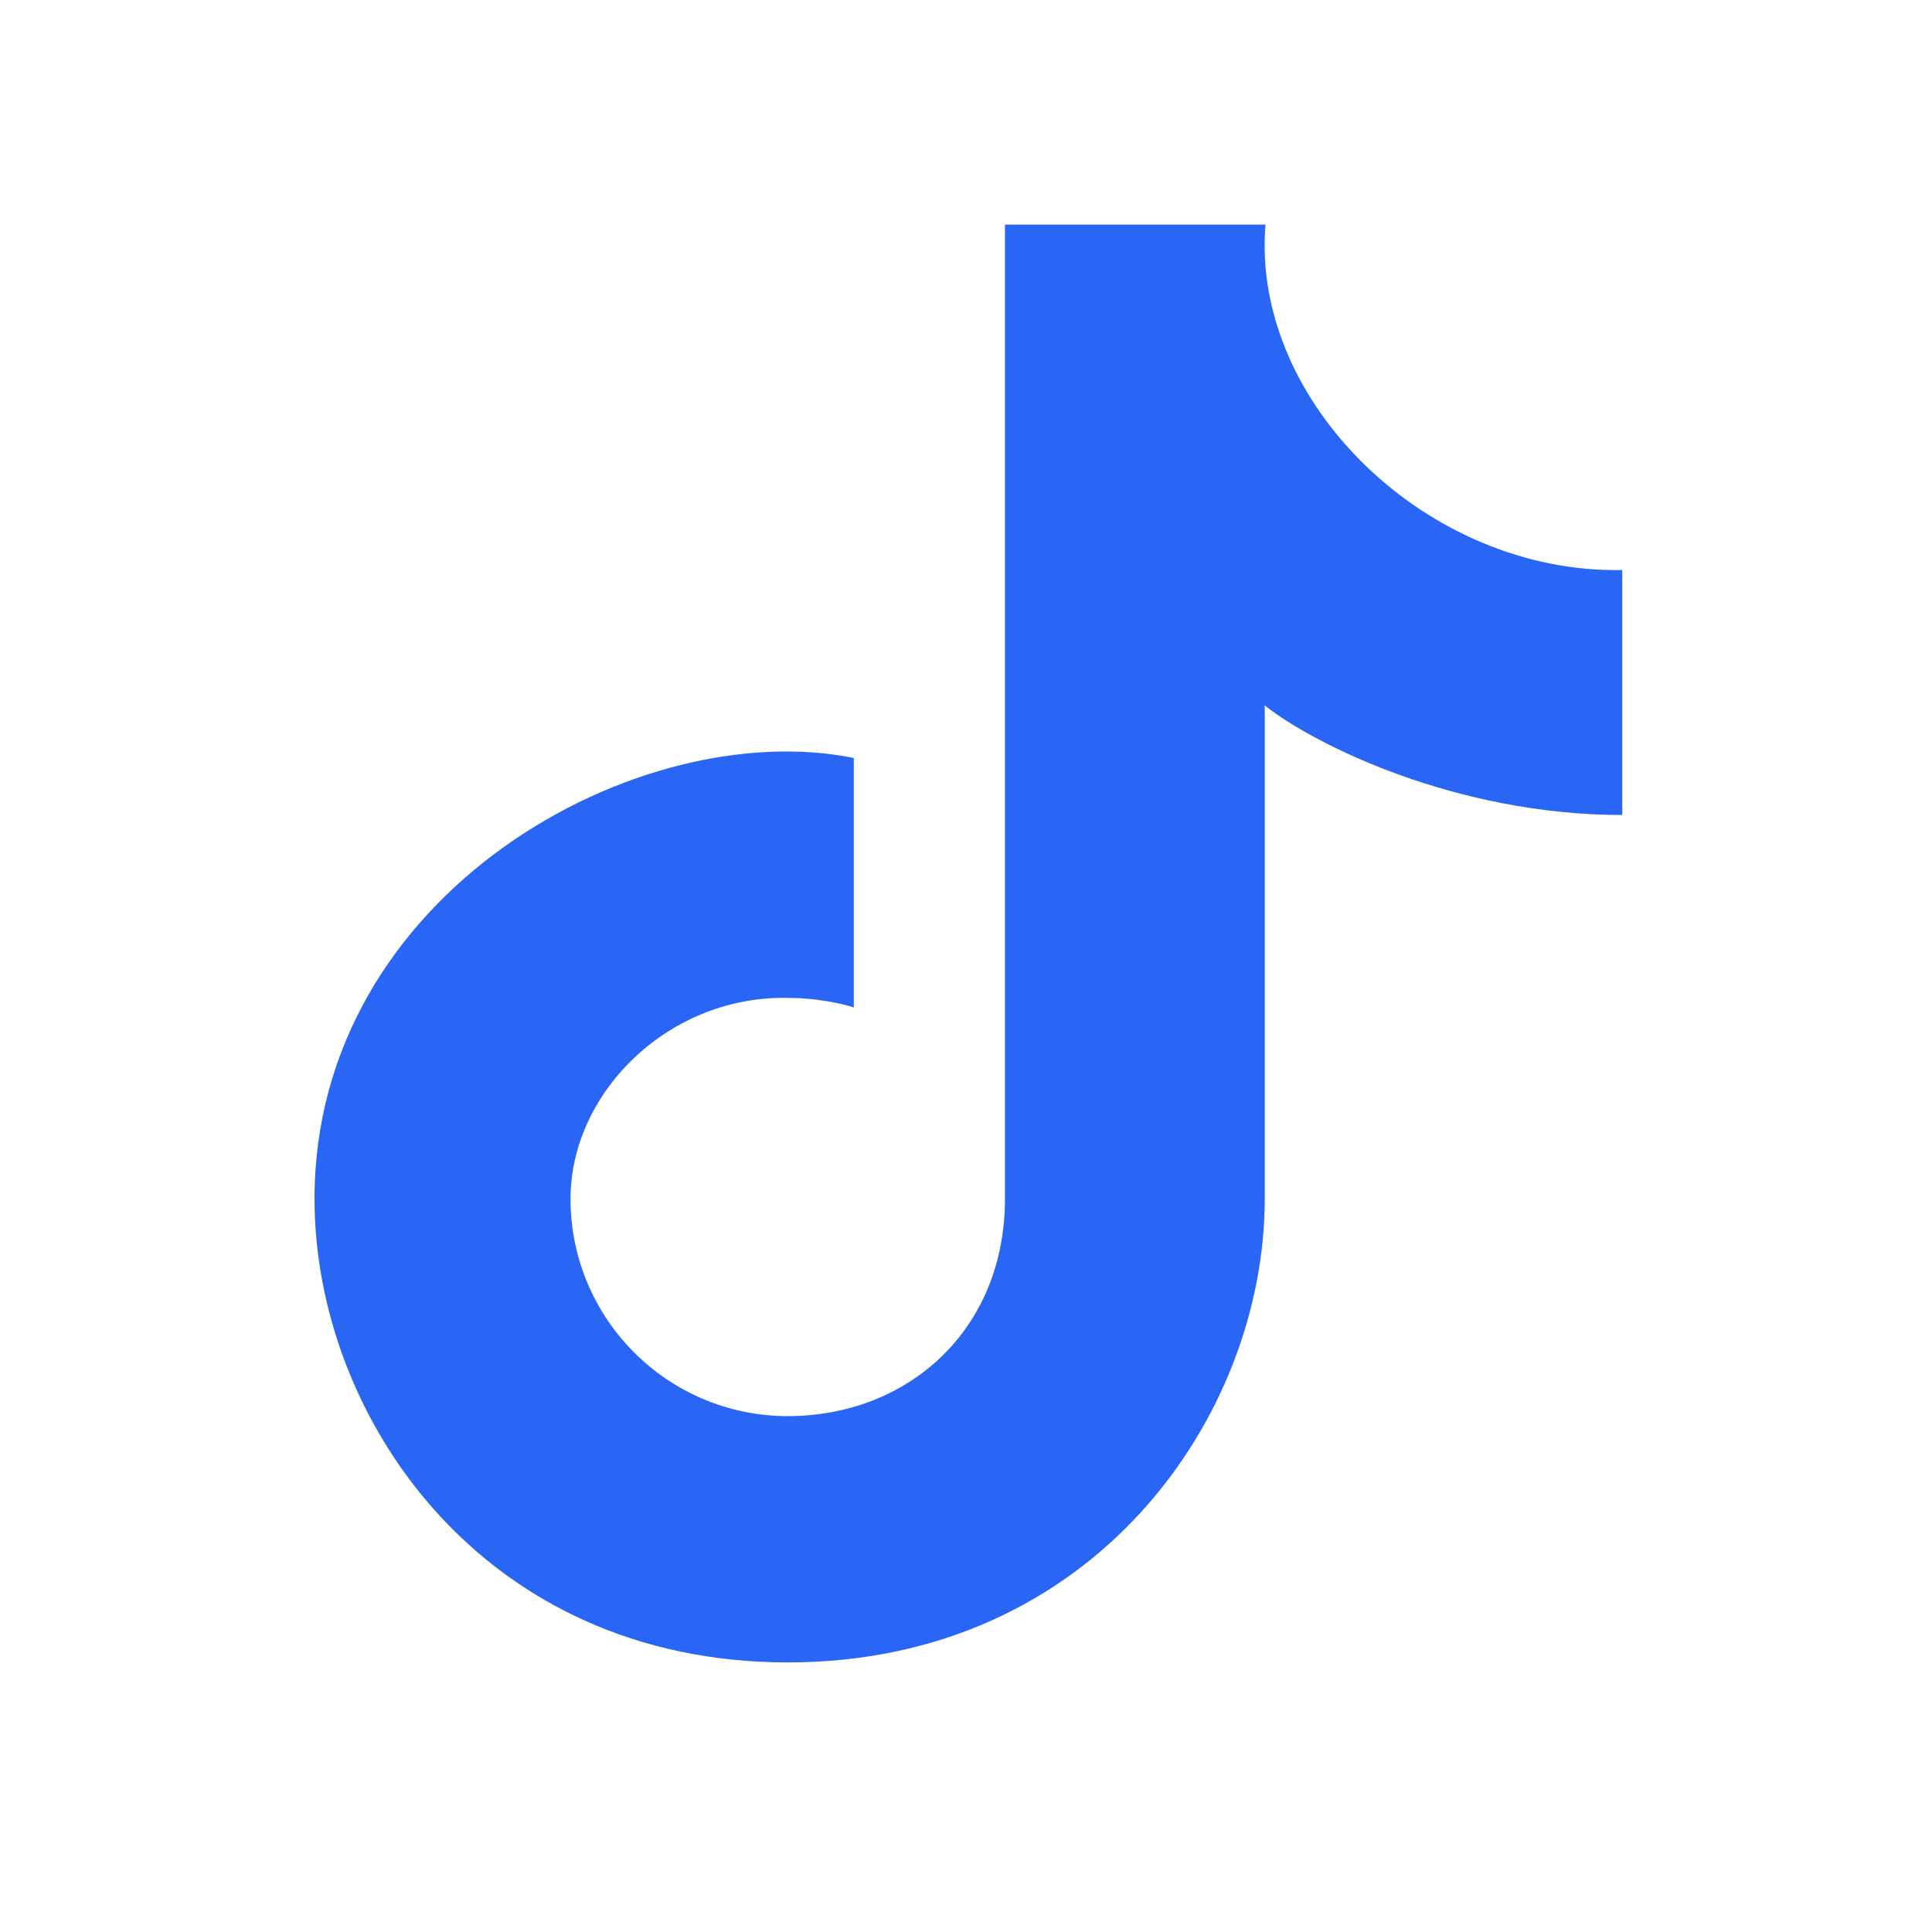
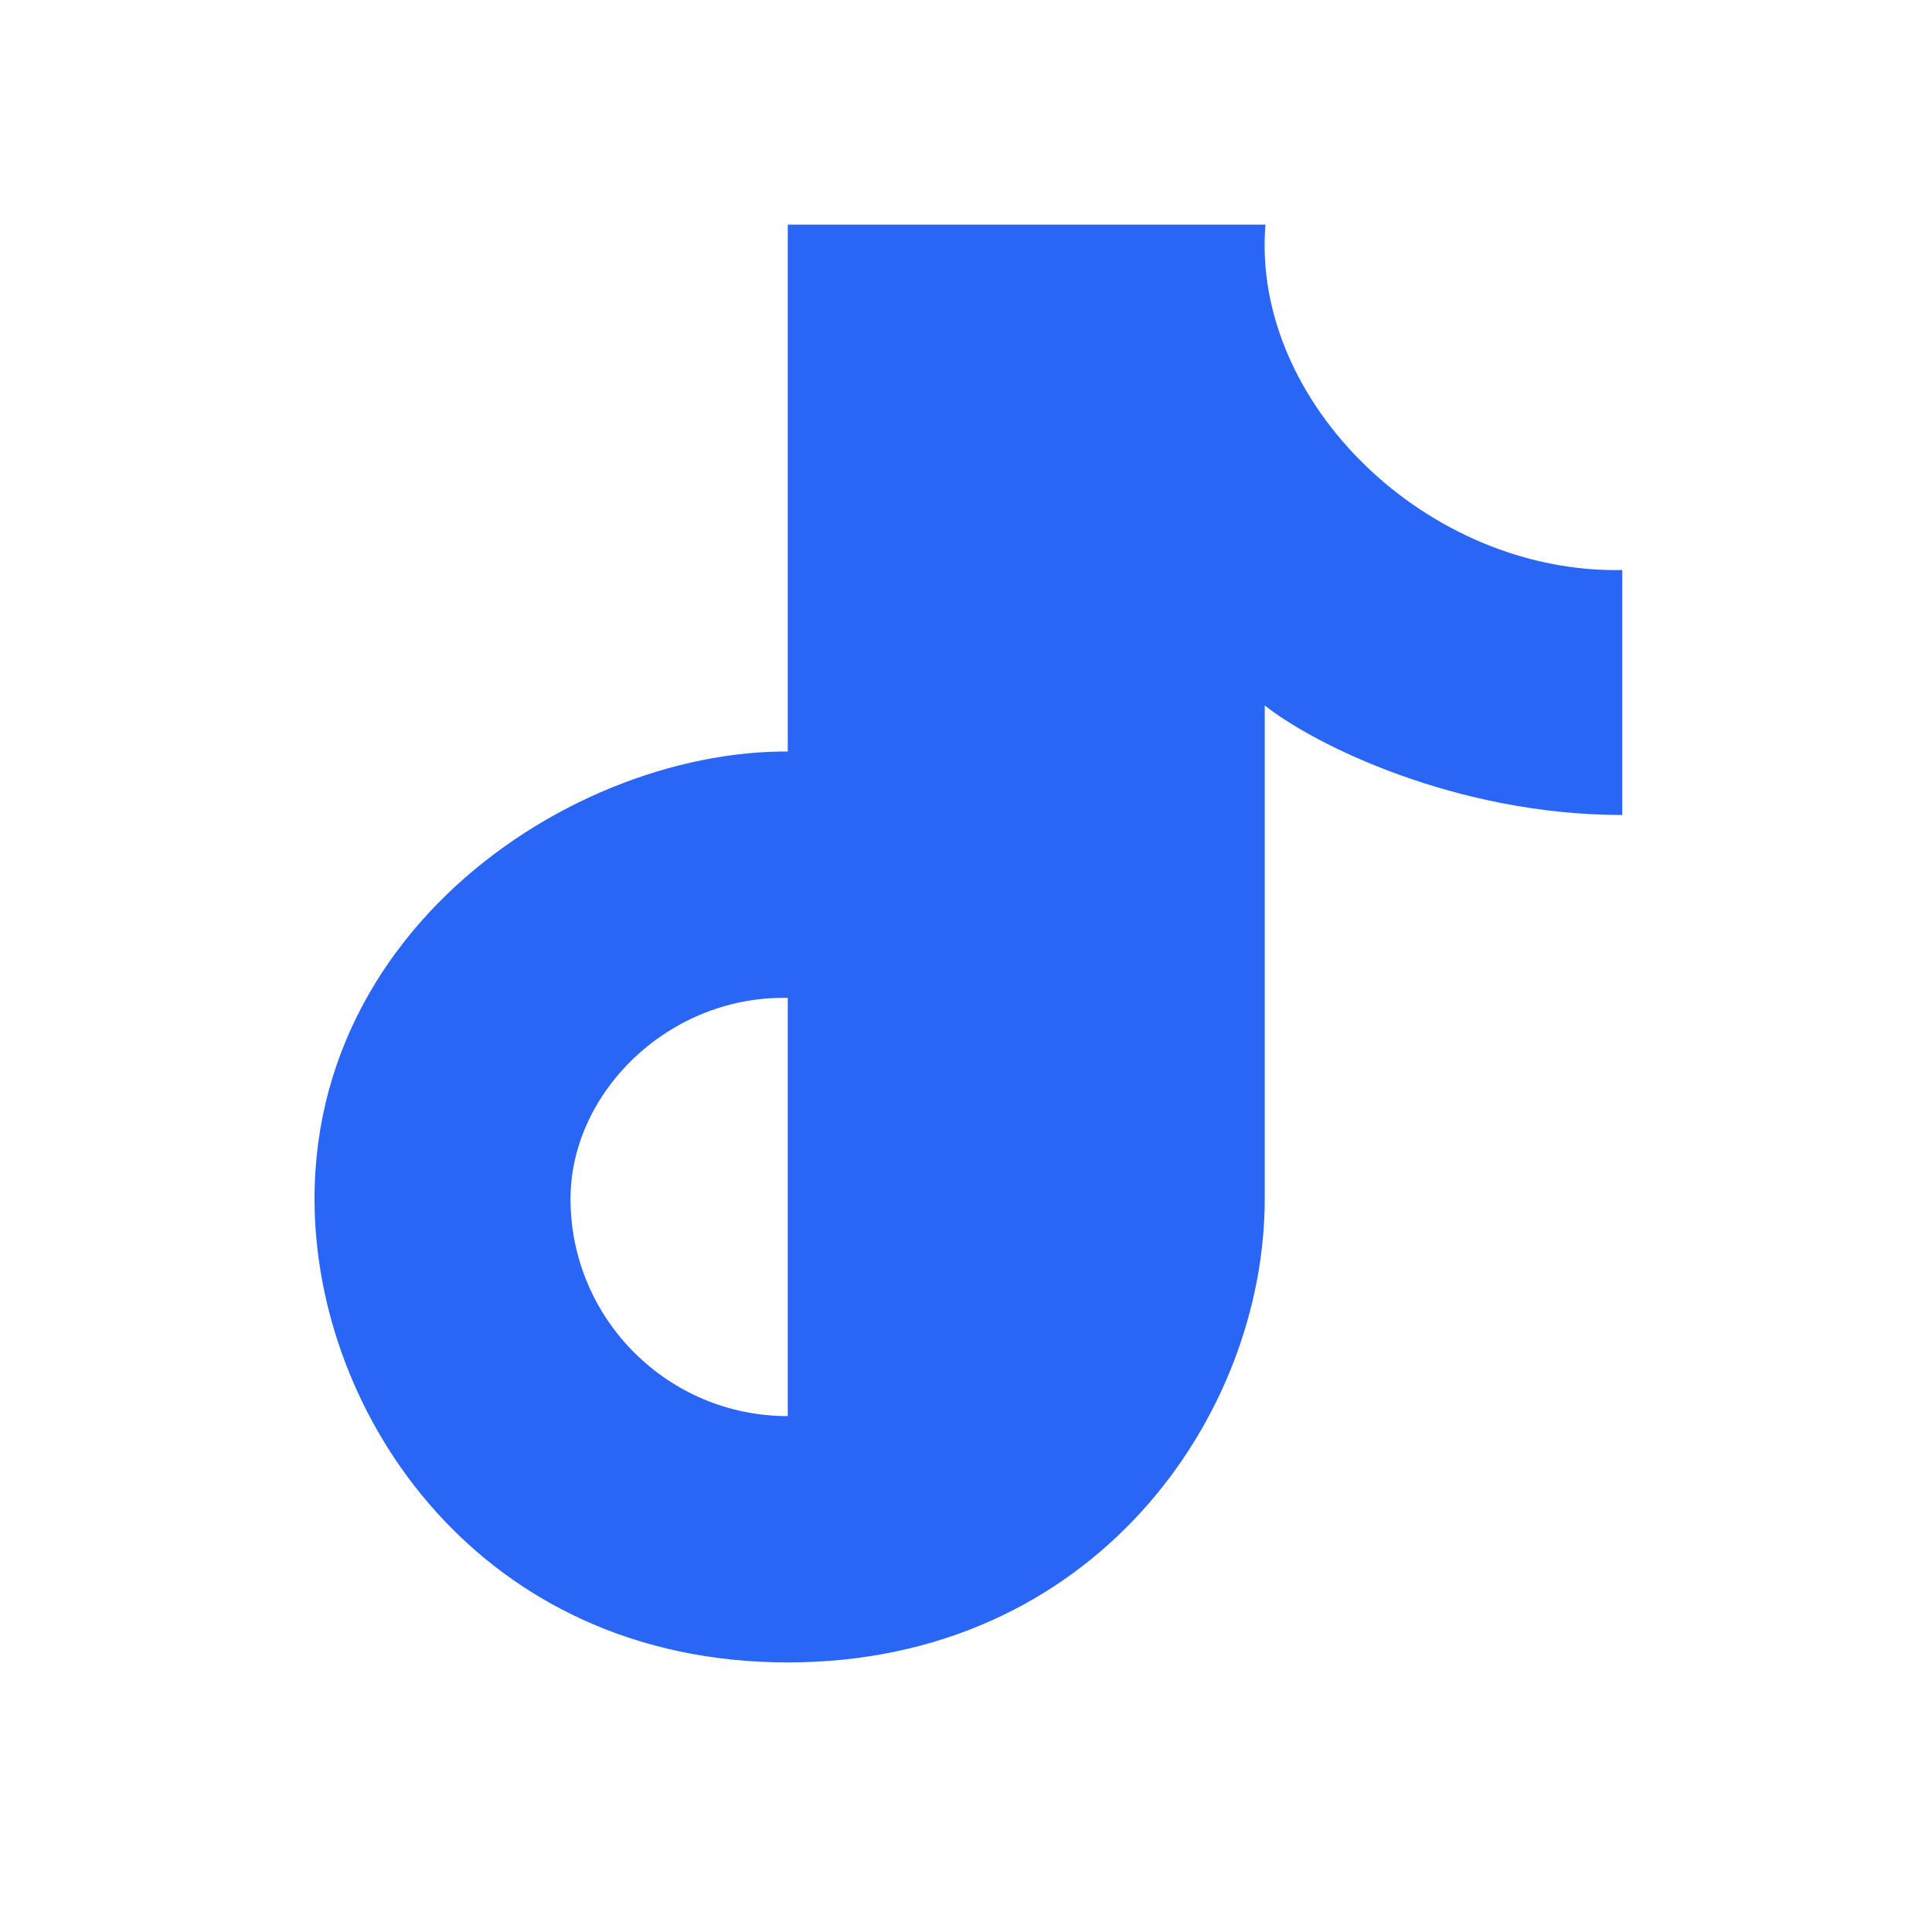
<svg xmlns="http://www.w3.org/2000/svg" width="43" height="43" viewBox="0 0 43 43" fill="none">
-   <path d="M17.533 31.518C20.203 31.518 22.367 29.606 22.367 26.683V5H28.165C27.84 8.954 31.771 12.774 36.106 12.687V18.139C32.399 18.139 29.246 16.571 28.149 15.701V26.683C28.149 31.518 24.346 37 17.533 37C10.72 37 7 31.518 7 26.683C7 19.86 14.221 15.903 19.003 16.87V22.423C18.763 22.338 18.142 22.212 17.614 22.212C14.922 22.113 12.698 24.296 12.698 26.683C12.698 29.353 14.863 31.518 17.533 31.518Z" fill="#2966F5" />
+   <path d="M17.533 31.518V5H28.165C27.84 8.954 31.771 12.774 36.106 12.687V18.139C32.399 18.139 29.246 16.571 28.149 15.701V26.683C28.149 31.518 24.346 37 17.533 37C10.72 37 7 31.518 7 26.683C7 19.86 14.221 15.903 19.003 16.87V22.423C18.763 22.338 18.142 22.212 17.614 22.212C14.922 22.113 12.698 24.296 12.698 26.683C12.698 29.353 14.863 31.518 17.533 31.518Z" fill="#2966F5" />
</svg>